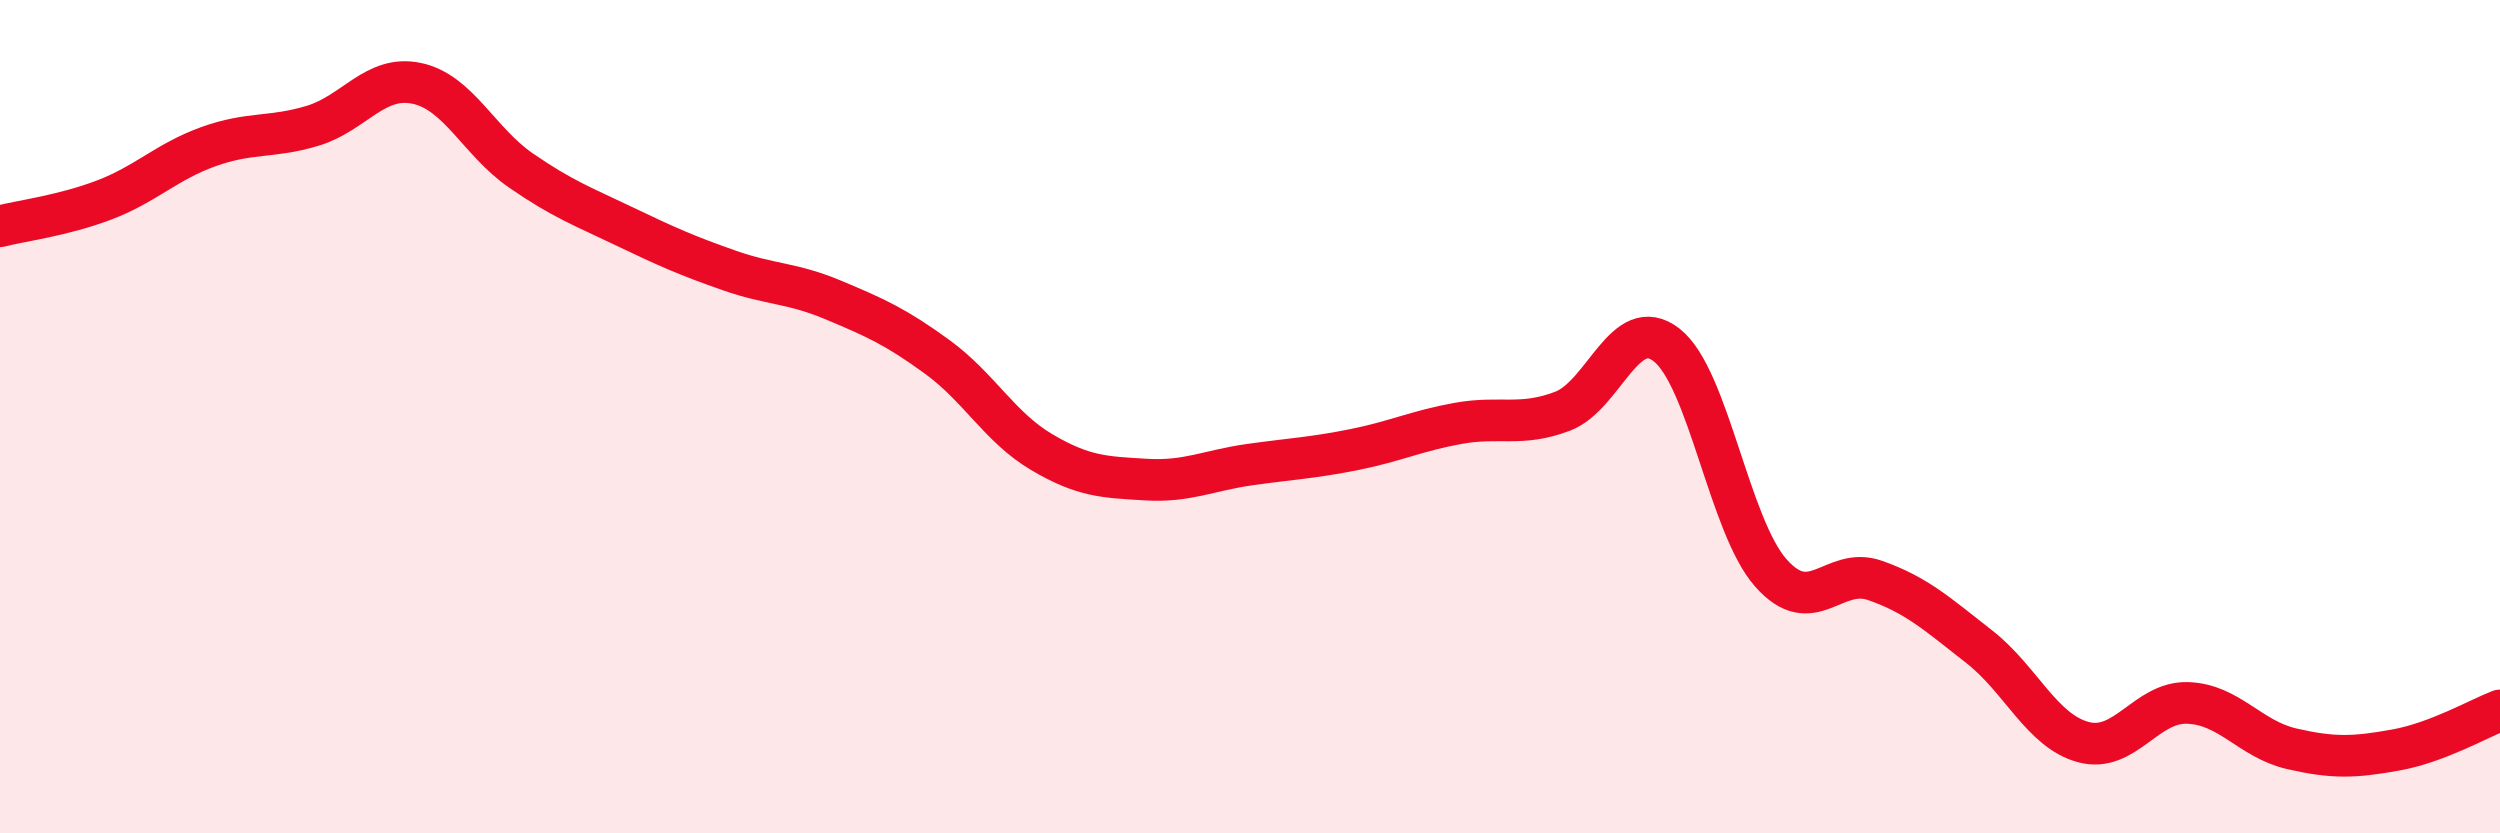
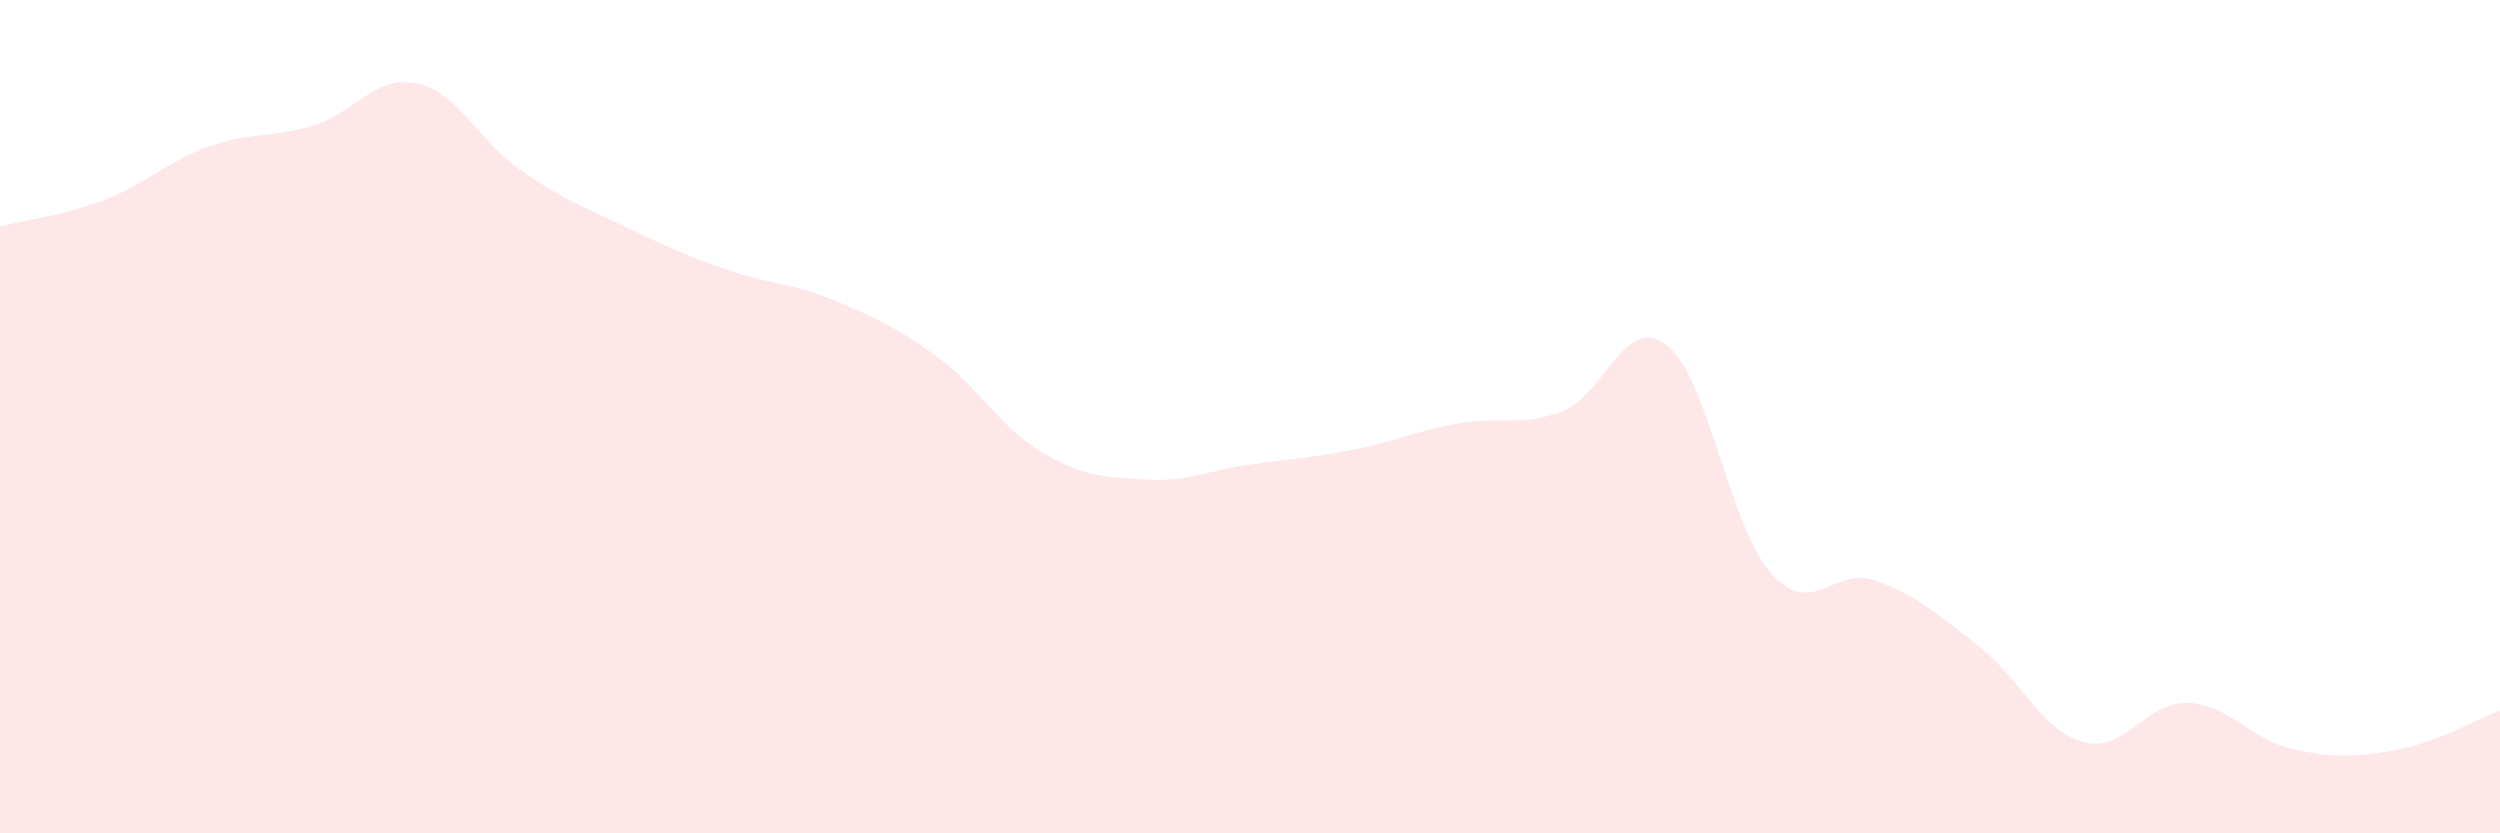
<svg xmlns="http://www.w3.org/2000/svg" width="60" height="20" viewBox="0 0 60 20">
  <path d="M 0,5.43 C 0.5,5.3 1.5,5.18 2.5,4.8 C 3.5,4.42 4,3.88 5,3.52 C 6,3.16 6.5,3.32 7.5,3.02 C 8.5,2.72 9,1.79 10,2 C 11,2.21 11.5,3.4 12.5,4.09 C 13.5,4.78 14,4.96 15,5.44 C 16,5.92 16.5,6.14 17.5,6.49 C 18.5,6.84 19,6.78 20,7.2 C 21,7.62 21.5,7.84 22.5,8.57 C 23.5,9.3 24,10.26 25,10.85 C 26,11.44 26.5,11.45 27.5,11.51 C 28.5,11.57 29,11.29 30,11.15 C 31,11.01 31.5,10.99 32.5,10.79 C 33.5,10.59 34,10.34 35,10.16 C 36,9.98 36.5,10.25 37.5,9.87 C 38.5,9.49 39,7.5 40,8.28 C 41,9.06 41.5,12.62 42.5,13.75 C 43.5,14.88 44,13.58 45,13.93 C 46,14.28 46.5,14.74 47.5,15.52 C 48.5,16.3 49,17.54 50,17.81 C 51,18.08 51.5,16.84 52.5,16.87 C 53.5,16.9 54,17.74 55,17.97 C 56,18.2 56.5,18.18 57.5,18 C 58.5,17.82 59.5,17.24 60,17.05L60 20L0 20Z" fill="#EB0A25" opacity="0.1" stroke-linecap="round" stroke-linejoin="round" />
-   <path d="M 0,5.43 C 0.5,5.3 1.5,5.18 2.5,4.8 C 3.5,4.42 4,3.88 5,3.52 C 6,3.16 6.5,3.32 7.5,3.02 C 8.5,2.72 9,1.79 10,2 C 11,2.21 11.5,3.4 12.5,4.09 C 13.5,4.78 14,4.96 15,5.44 C 16,5.92 16.5,6.14 17.5,6.49 C 18.5,6.84 19,6.78 20,7.2 C 21,7.62 21.5,7.84 22.5,8.57 C 23.5,9.3 24,10.26 25,10.85 C 26,11.44 26.5,11.45 27.5,11.51 C 28.5,11.57 29,11.29 30,11.15 C 31,11.01 31.5,10.99 32.5,10.79 C 33.5,10.59 34,10.34 35,10.16 C 36,9.98 36.5,10.25 37.5,9.87 C 38.5,9.49 39,7.5 40,8.28 C 41,9.06 41.5,12.62 42.5,13.75 C 43.5,14.88 44,13.58 45,13.93 C 46,14.28 46.5,14.74 47.5,15.52 C 48.5,16.3 49,17.54 50,17.81 C 51,18.08 51.5,16.84 52.5,16.87 C 53.5,16.9 54,17.74 55,17.97 C 56,18.2 56.5,18.18 57.5,18 C 58.5,17.82 59.5,17.24 60,17.05" stroke="#EB0A25" stroke-width="1" fill="none" stroke-linecap="round" stroke-linejoin="round" />
</svg>